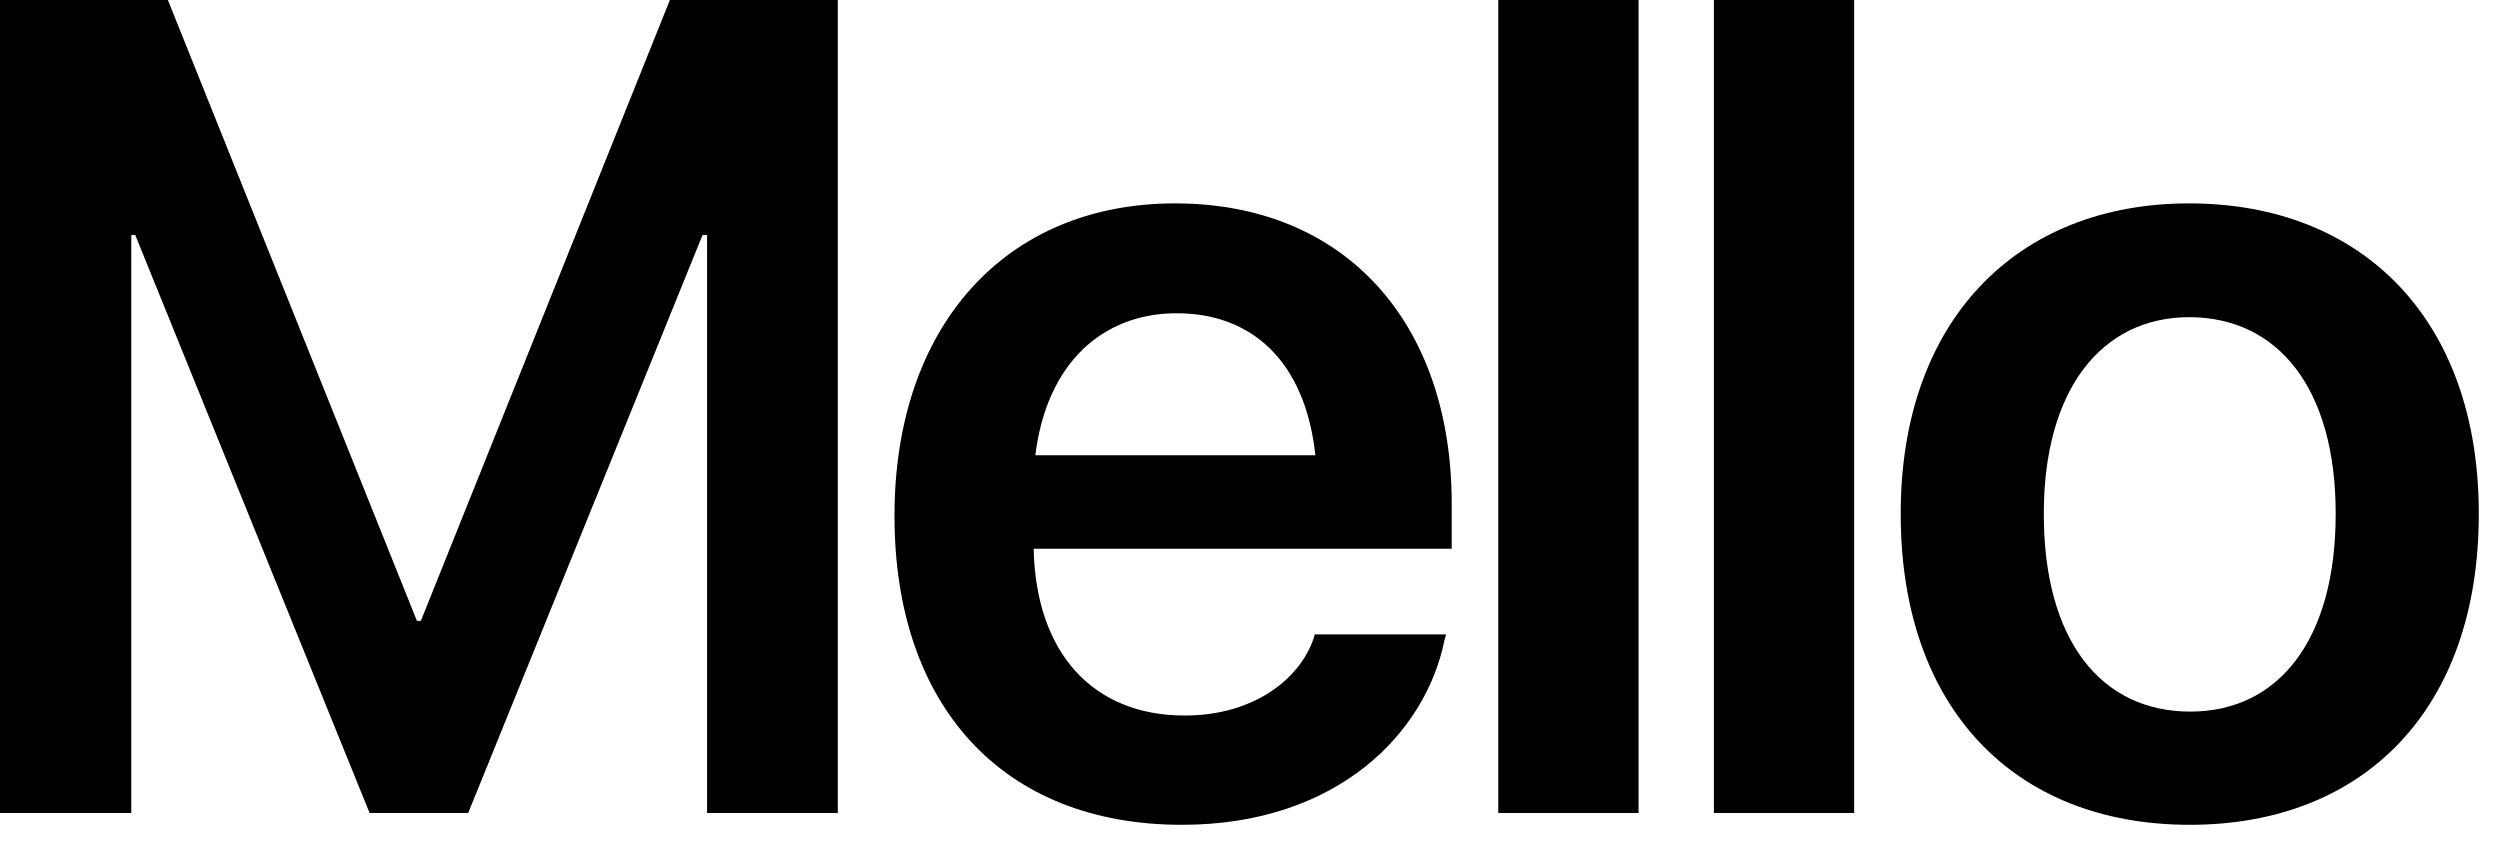
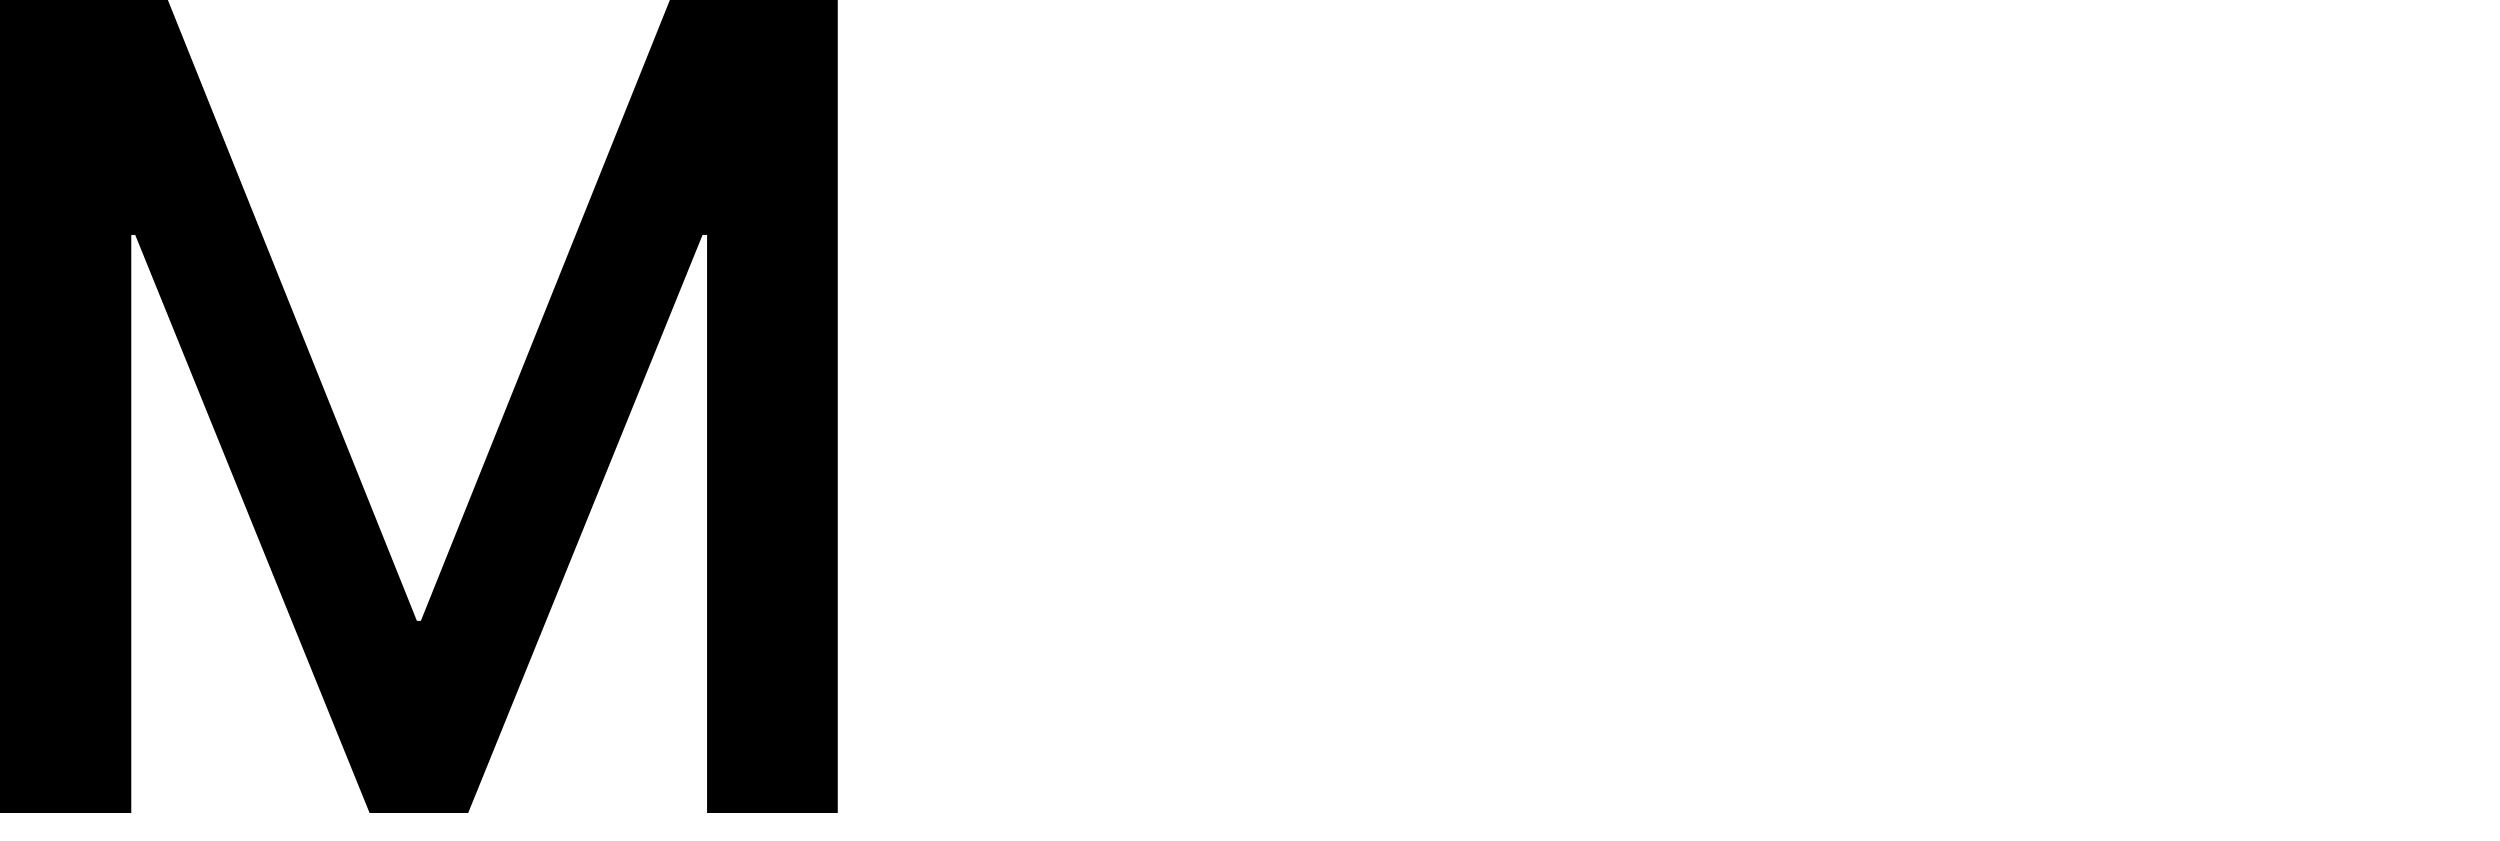
<svg xmlns="http://www.w3.org/2000/svg" fill="none" height="100%" overflow="visible" preserveAspectRatio="none" style="display: block;" viewBox="0 0 104 35" width="100%">
  <g id="Mello">
-     <path d="M91.094 34.312C83.781 34.312 79.07 29.438 79.07 21.398V21.352C79.07 13.383 83.852 8.461 91.07 8.461C98.312 8.461 103.117 13.336 103.117 21.352V21.398C103.117 29.461 98.383 34.312 91.094 34.312ZM91.117 29.602C94.797 29.602 97.164 26.602 97.164 21.398V21.352C97.164 16.172 94.773 13.195 91.07 13.195C87.438 13.195 85.023 16.195 85.023 21.352V21.398C85.023 26.625 87.391 29.602 91.117 29.602Z" fill="black" id="Vector" />
-     <path d="M71.297 33.82V0H77.133V33.82H71.297Z" fill="black" id="Vector_2" />
-     <path d="M62.328 33.82V0H68.164V33.82H62.328Z" fill="black" id="Vector_3" />
-     <path d="M49.164 34.312C41.711 34.312 37.211 29.367 37.211 21.469V21.445C37.211 13.617 41.781 8.461 48.883 8.461C55.984 8.461 60.391 13.453 60.391 20.953V22.828H43C43.094 27.188 45.484 29.766 49.281 29.766C52.188 29.766 54.086 28.219 54.648 26.555L54.695 26.391H60.156L60.086 26.648C59.312 30.469 55.656 34.312 49.164 34.312ZM48.953 13.031C45.859 13.031 43.539 15.117 43.07 18.938H54.719C54.297 15 52.047 13.031 48.953 13.031Z" fill="black" id="Vector_4" />
    <path d="M0 33.82V0H6.984L17.344 25.828H17.508L27.867 0H34.852V33.82H29.414V9.773H29.227L19.477 33.82H15.375L5.625 9.773H5.461V33.82H0Z" fill="black" id="Vector_5" />
  </g>
</svg>